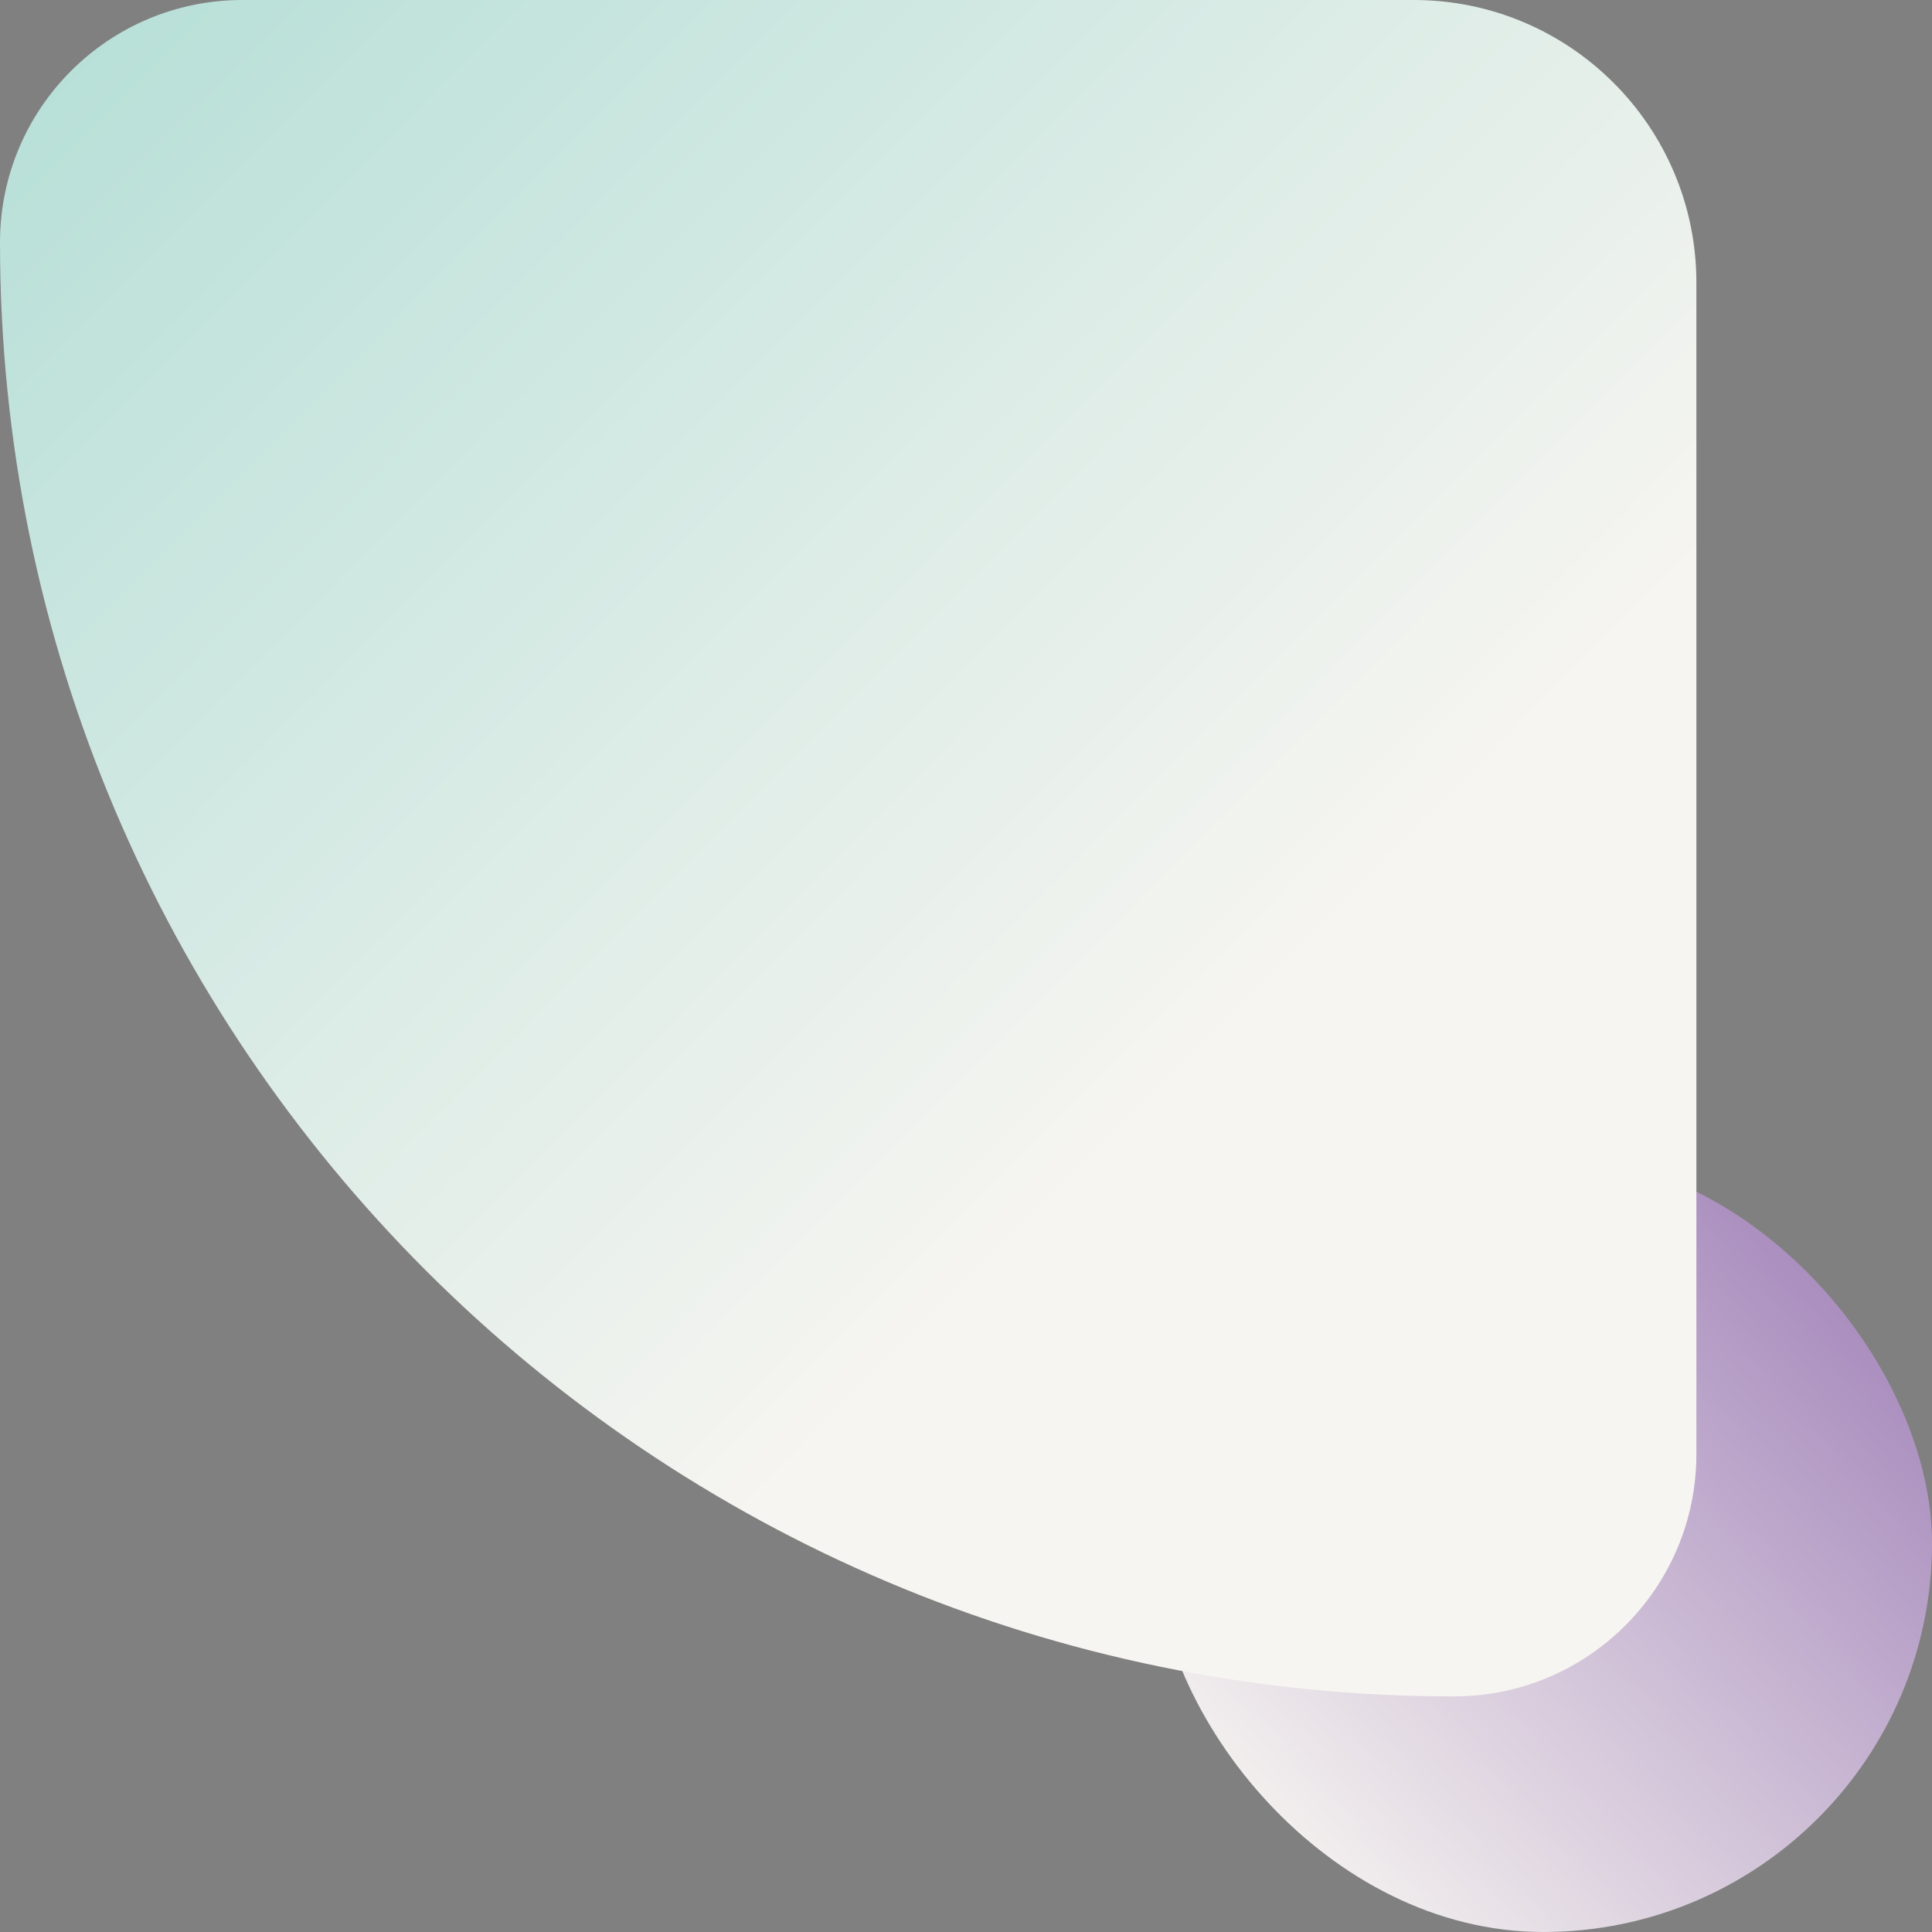
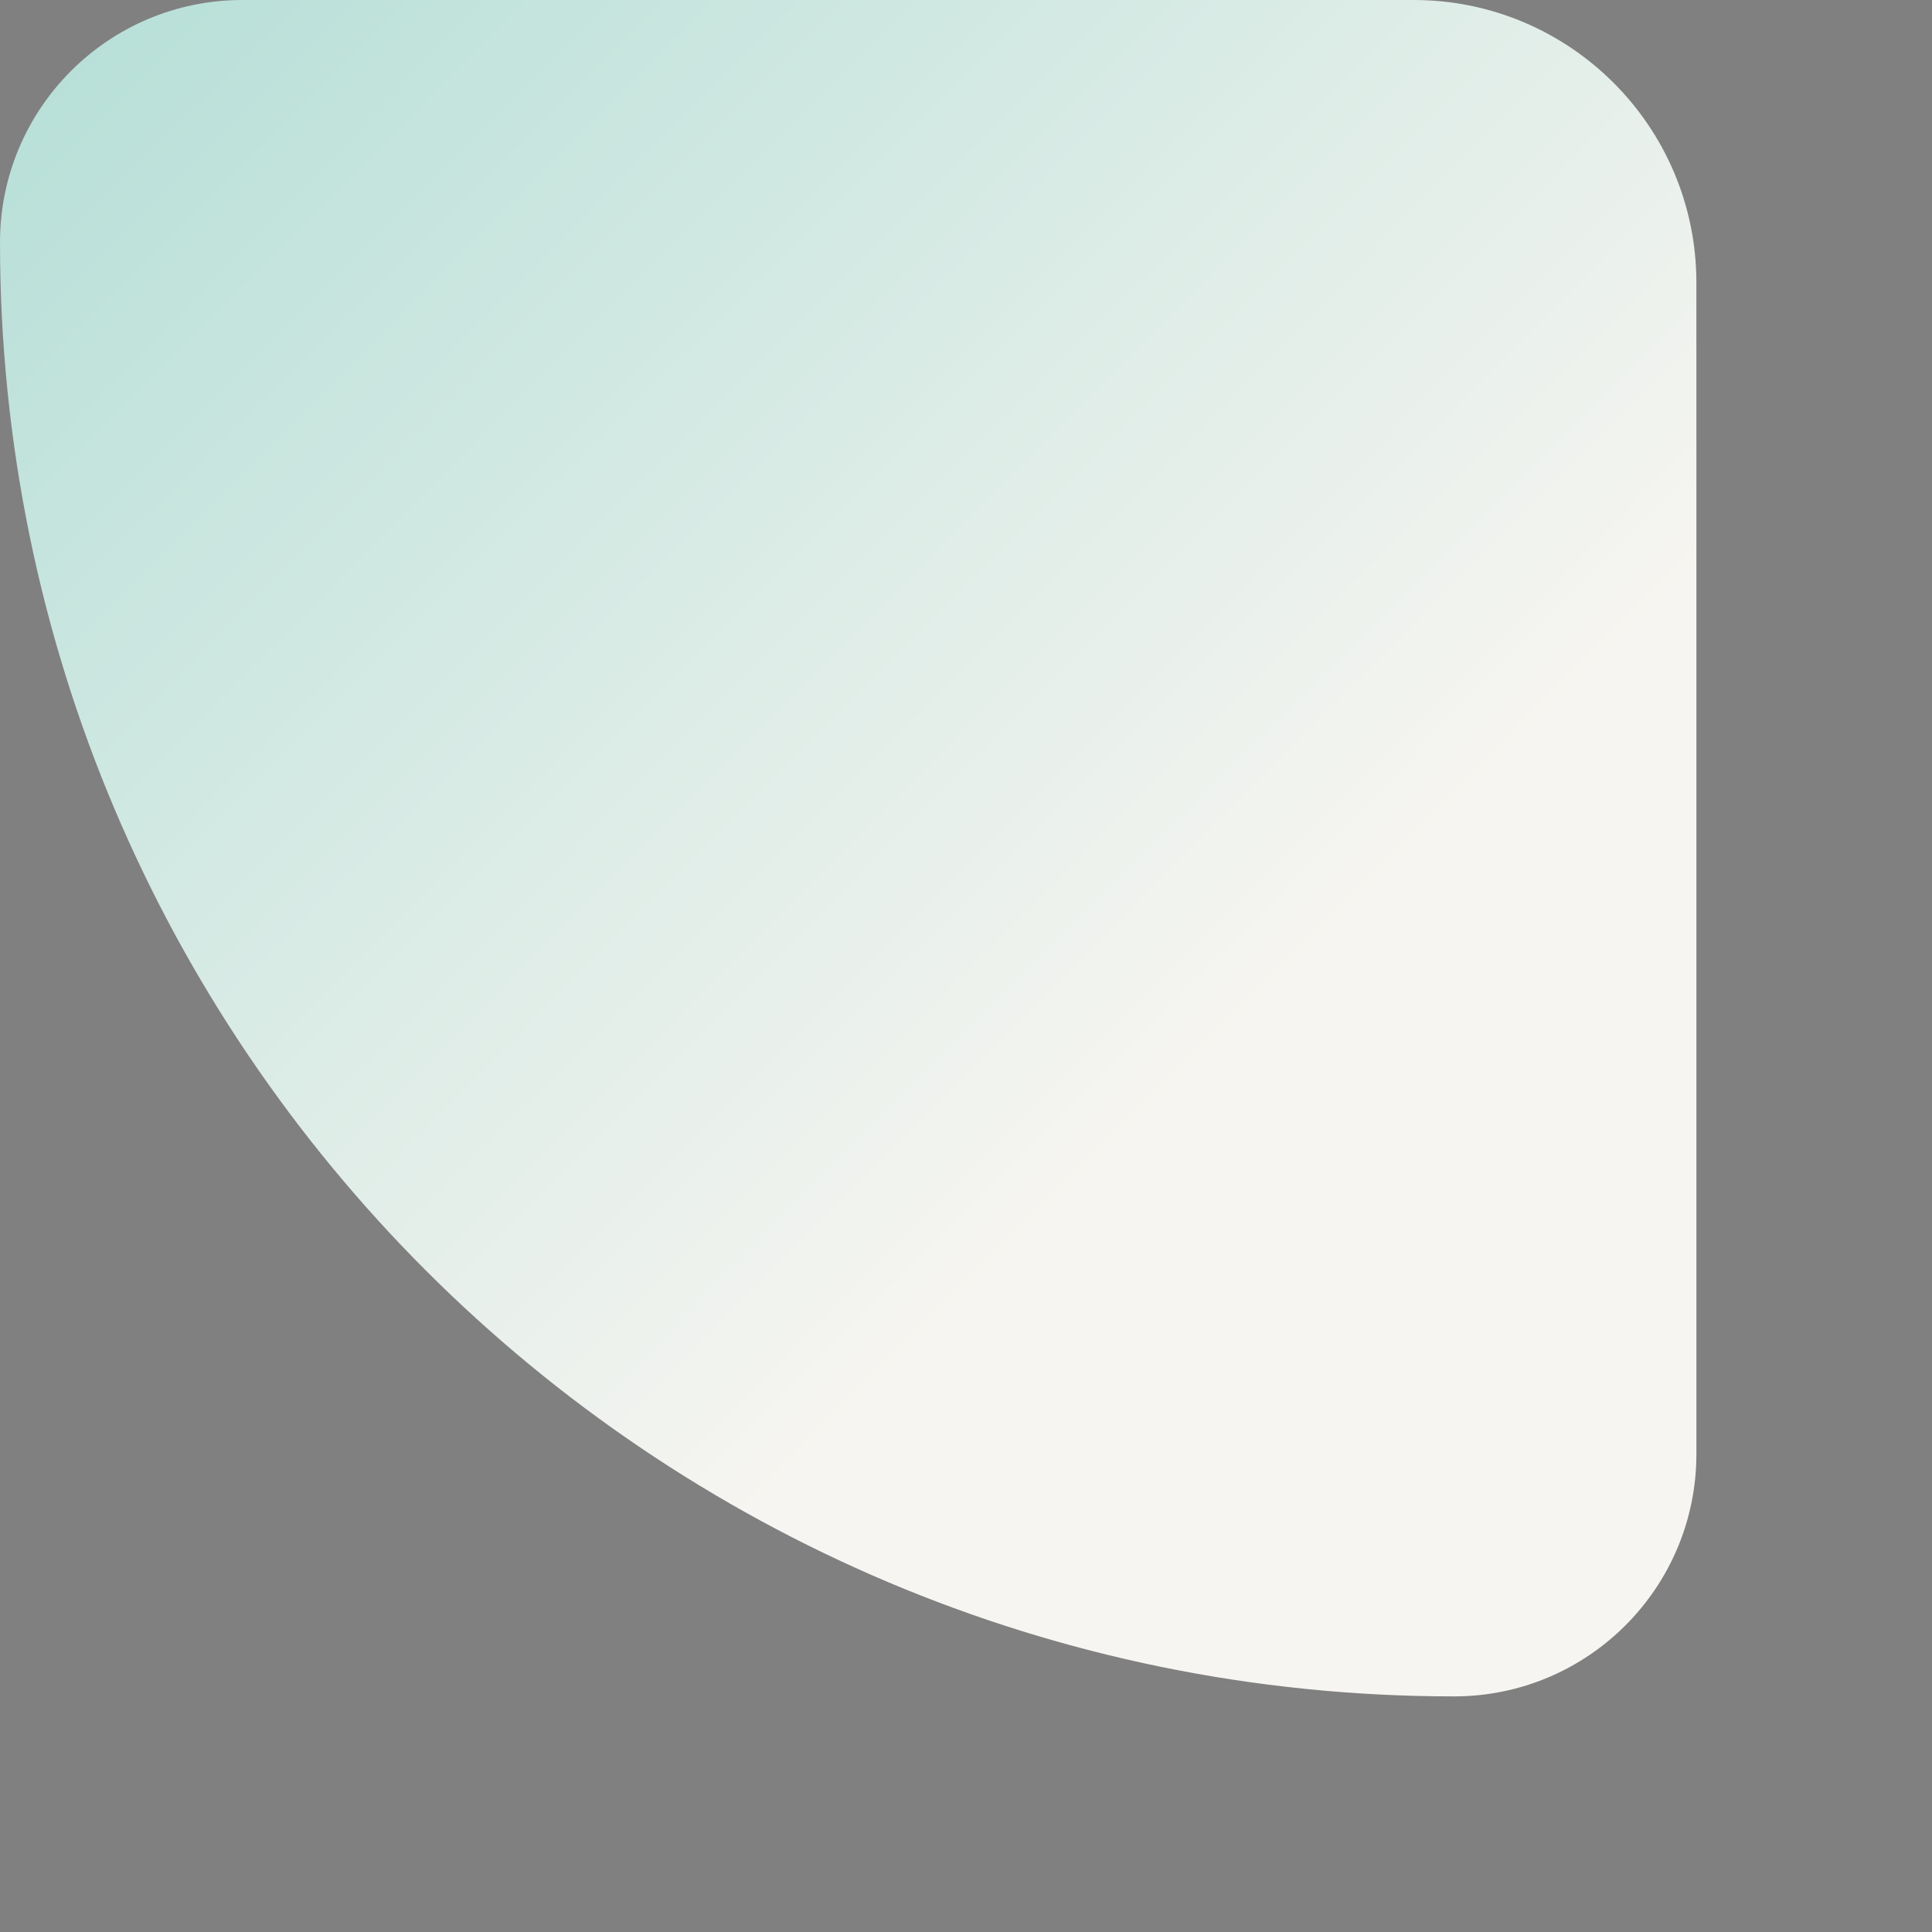
<svg xmlns="http://www.w3.org/2000/svg" width="82" height="82" viewBox="0 0 82 82" fill="none">
  <rect x="0" y="0" width="82" height="82" fill="#808080" stroke="none" />
-   <rect x="49" y="49" width="33" height="33" rx="16.5" fill="url(#paint0_linear_270_9186)" />
  <path d="M0 10.286C0 4.605 4.605 0 10.286 0H60C66.627 0 72 5.373 72 12V61.714C72 67.395 67.395 72 61.714 72C27.63 72 0 44.37 0 10.286Z" fill="url(#paint1_linear_270_9186)" />
  <defs>
    <linearGradient id="paint0_linear_270_9186" x1="103.083" y1="38" x2="54.806" y2="81.083" gradientUnits="userSpaceOnUse">
      <stop stop-color="#673593" />
      <stop offset="1" stop-color="#F7F5F1" />
    </linearGradient>
    <linearGradient id="paint1_linear_270_9186" x1="-19.5" y1="-39" x2="72" y2="52" gradientUnits="userSpaceOnUse">
      <stop stop-color="#8CD1C7" />
      <stop offset="0.854" stop-color="#F7F5F1" />
    </linearGradient>
  </defs>
</svg>